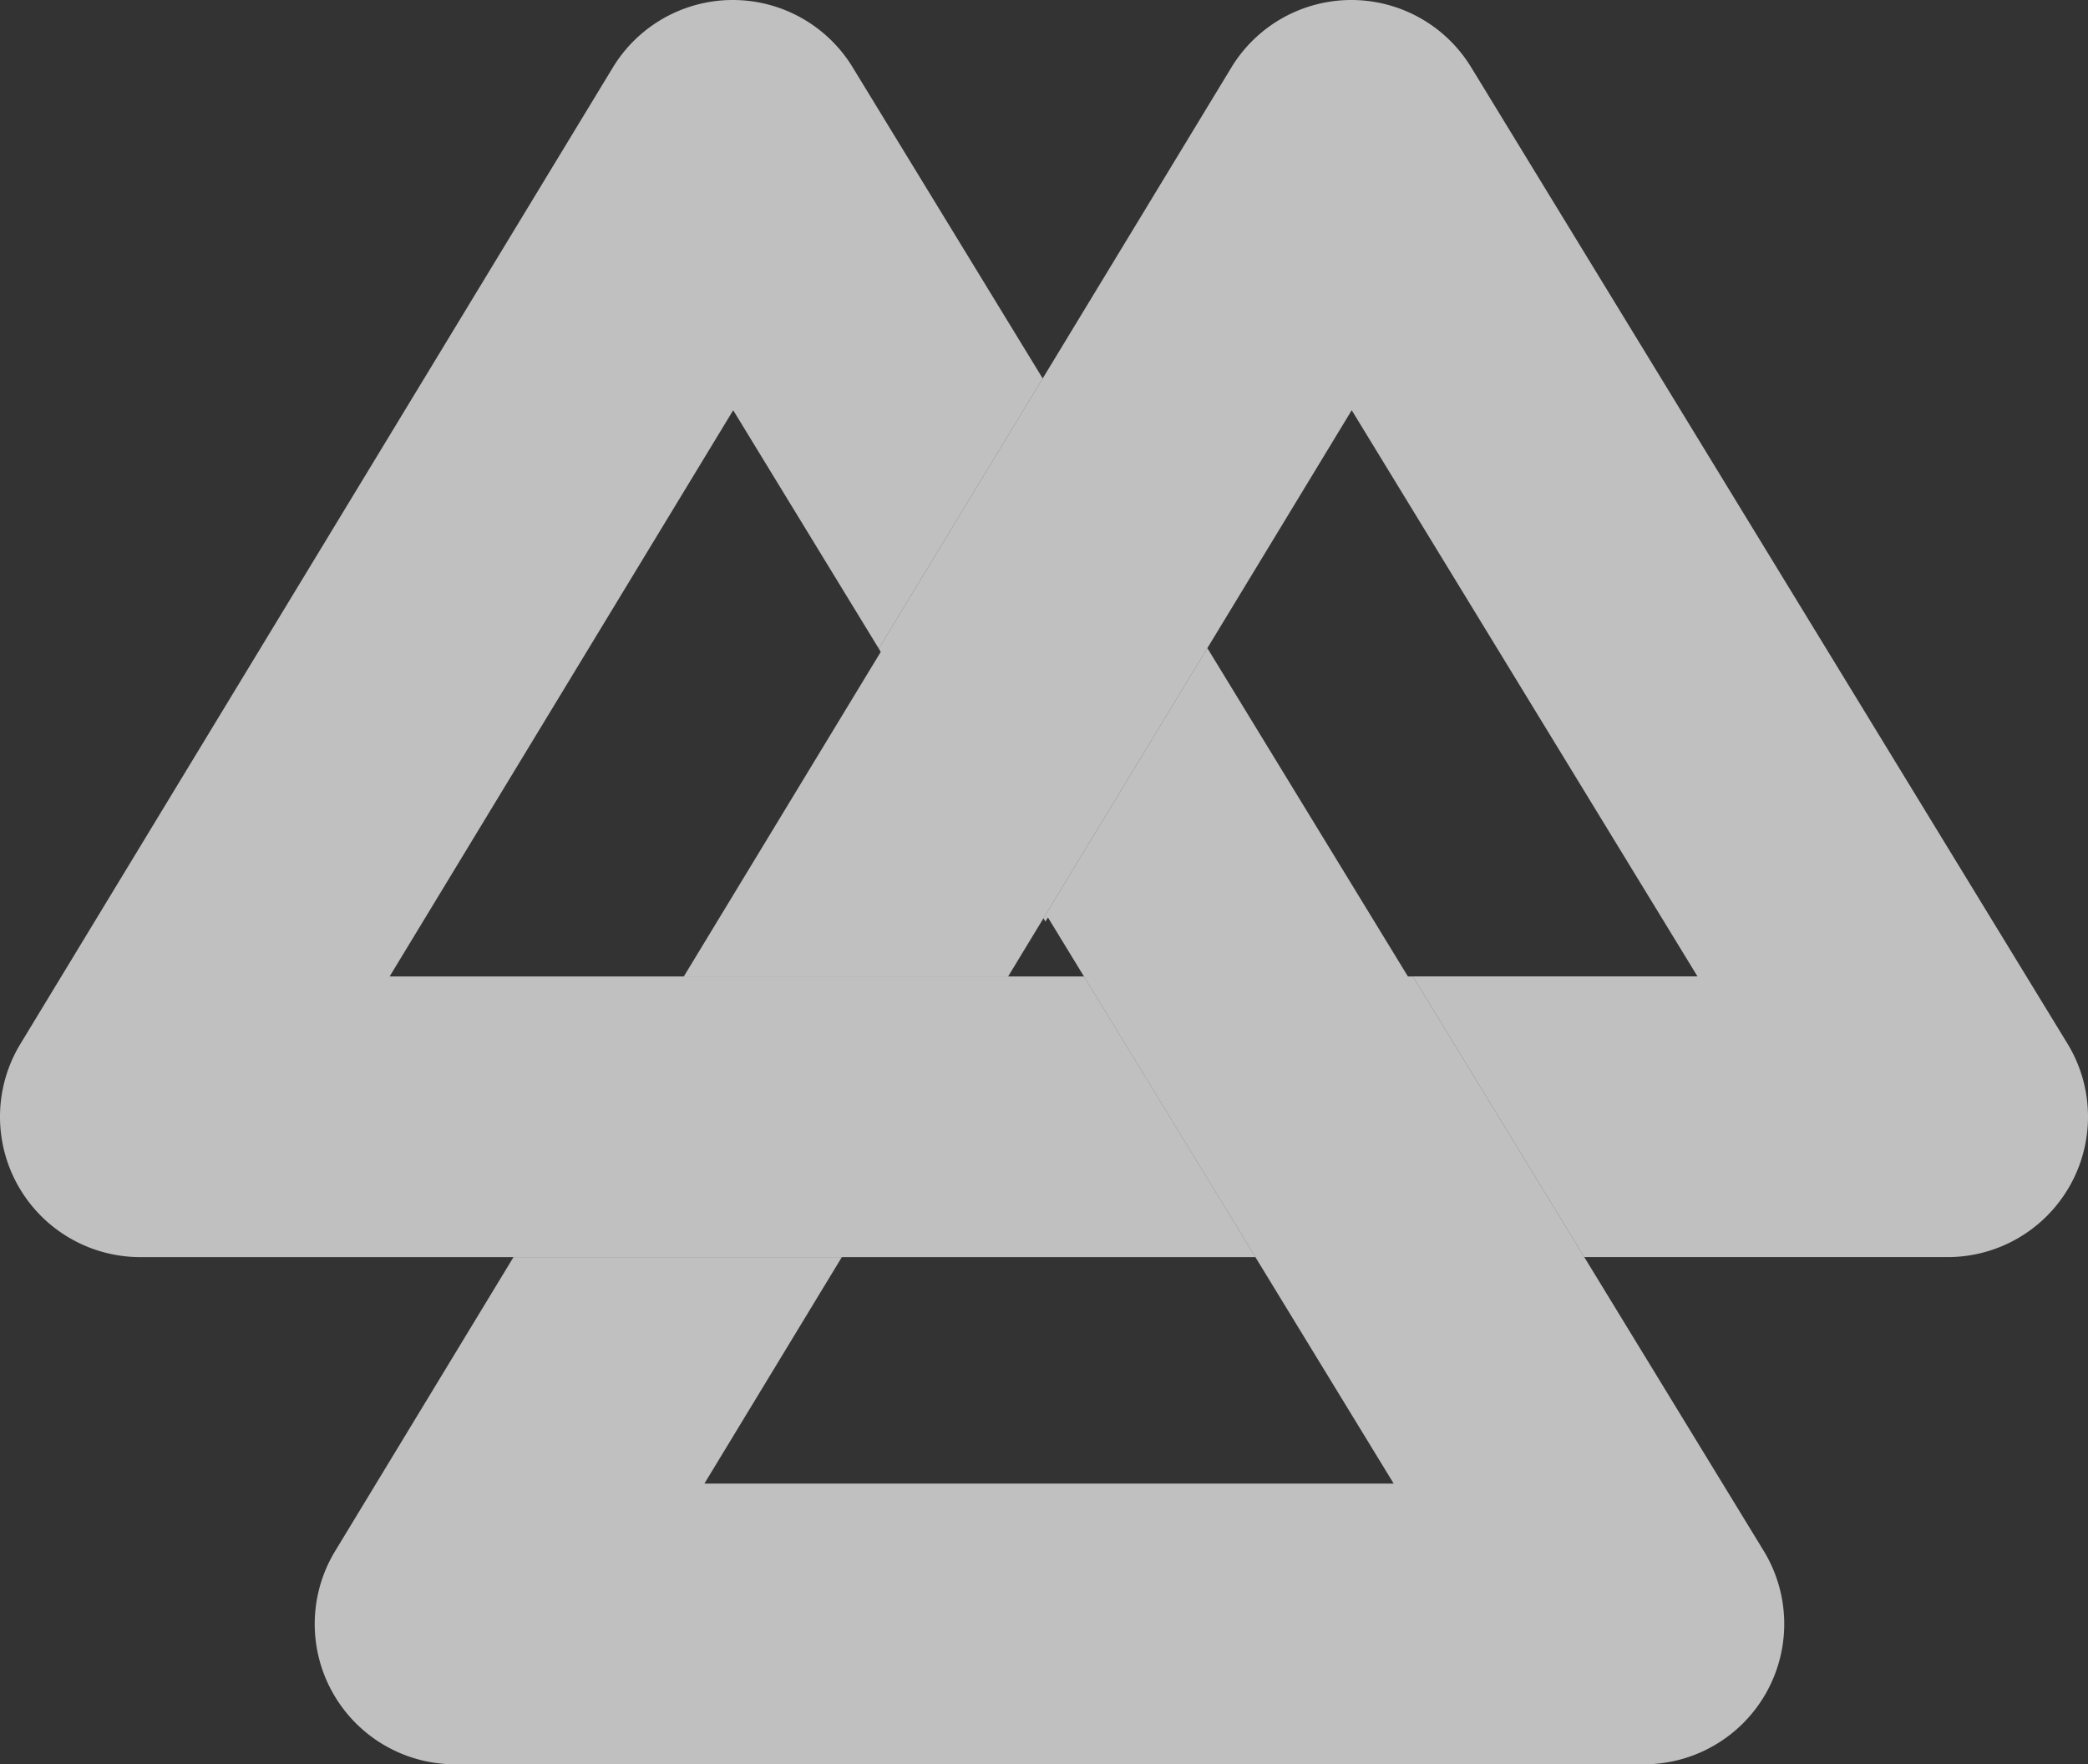
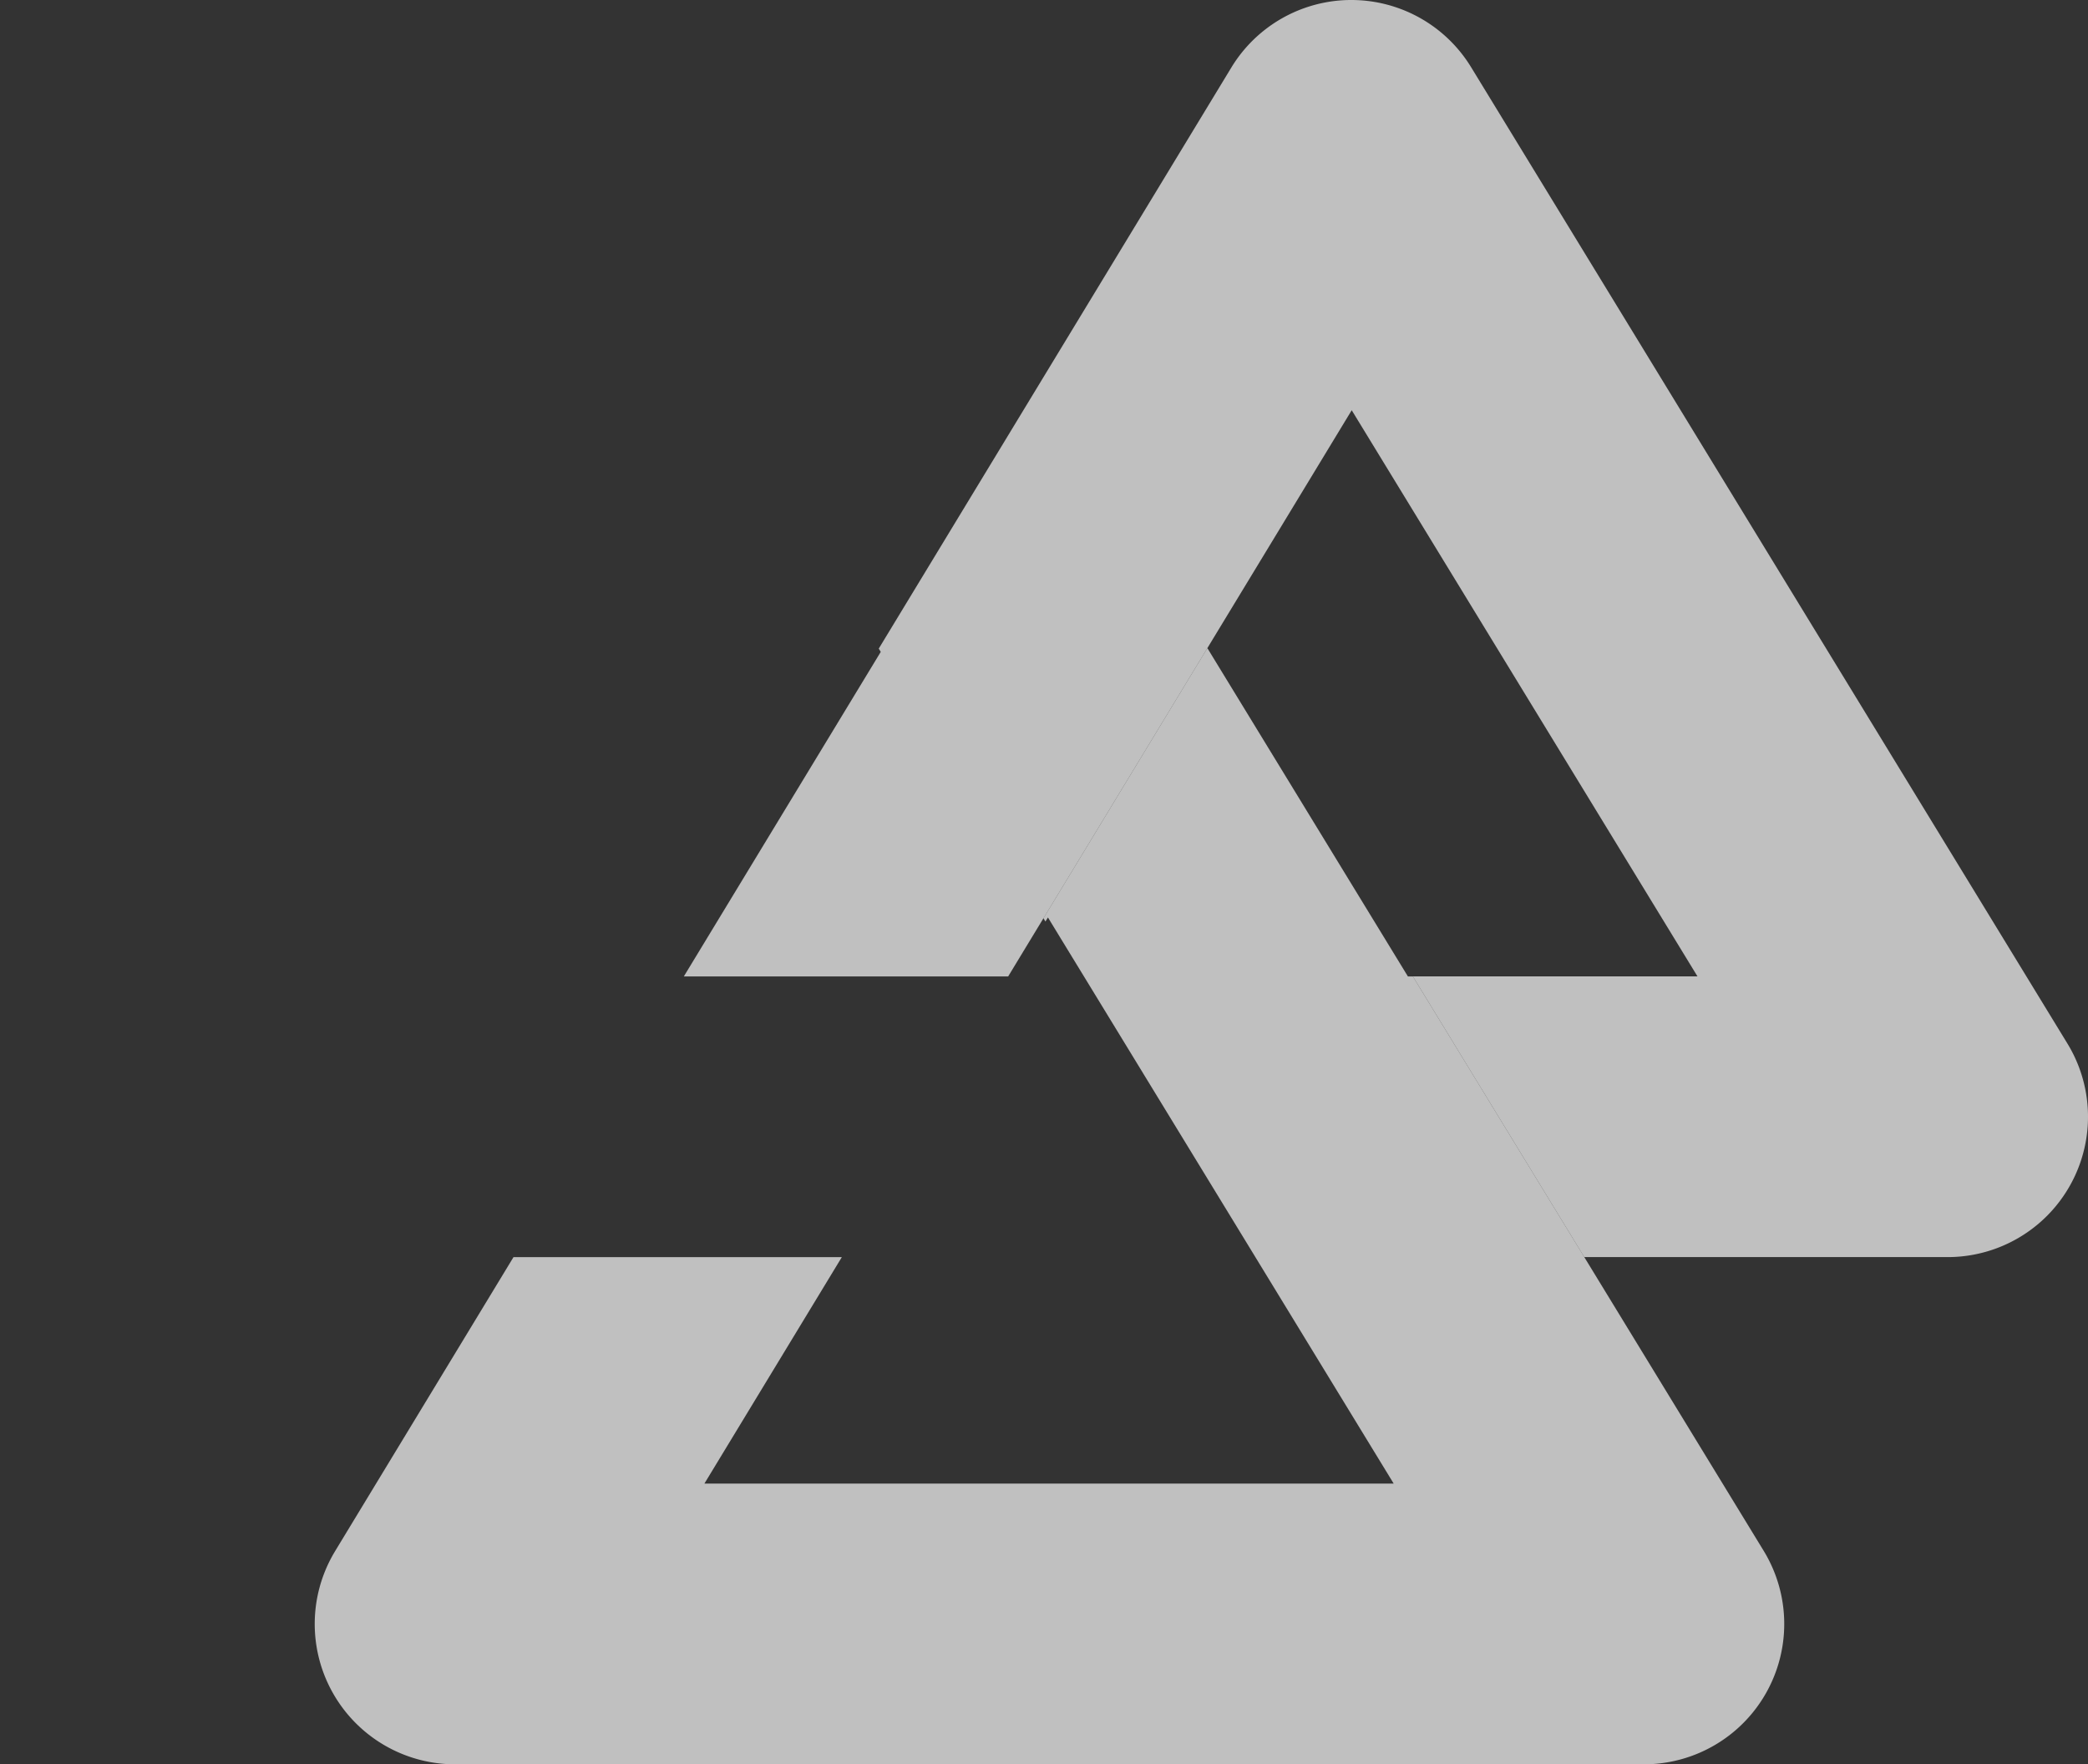
<svg xmlns="http://www.w3.org/2000/svg" width="516.006" height="436" viewBox="0 0 516.006 436">
  <rect x="0" y="0" width="516.006" height="436" fill="#333333" stroke="none" />
  <g data-name="グループ 160" fill="rgba(255,255,255,0.69)">
    <path data-name="パス 776" d="M435.853 383.234l-44.328-72.574-42.367-69.365h-1.225l-49.555-81.131-40.51 66.76c.169.272.327.543.493.809.208-.335.416-.676.615-1.014 2.932 4.808 5.936 9.721 8.9 14.576q20.8 34.059 42.367 69.365 16.951 27.762 34.181 55.972H174.075l33.968-55.972h-81.14l-44.09 72.66a34.684 34.684 0 0029.647 52.681h293.796a34.691 34.691 0 0029.6-52.766z" />
-     <path data-name="パス 777" d="M267.878 241.295H96.294c28.977-47.754 57.541-94.831 84.9-139.916 11.771 19.275 23.806 38.983 35.974 58.9l40.51-66.76L210.7 16.604a34.688 34.688 0 00-59.253.083L5.035 257.982a34.682 34.682 0 0029.647 52.678h275.562q-21.526-35.252-42.366-69.365z" />
    <path data-name="パス 778" d="M510.926 257.893L363.553 16.604a34.688 34.688 0 00-59.253.083l-46.623 76.836-40.51 66.76c.169.272.327.538.493.809l-48.662 80.2h80.153c2.915-4.813 5.808-9.577 8.718-14.371q20.467-33.735 40.51-66.76l.612-1.012c11.852-19.522 23.582-38.853 35.057-57.774 27.5 45.03 56.252 92.107 85.451 139.916h-70.34l42.367 69.365h89.8a34.692 34.692 0 0029.6-52.766z" />
  </g>
</svg>